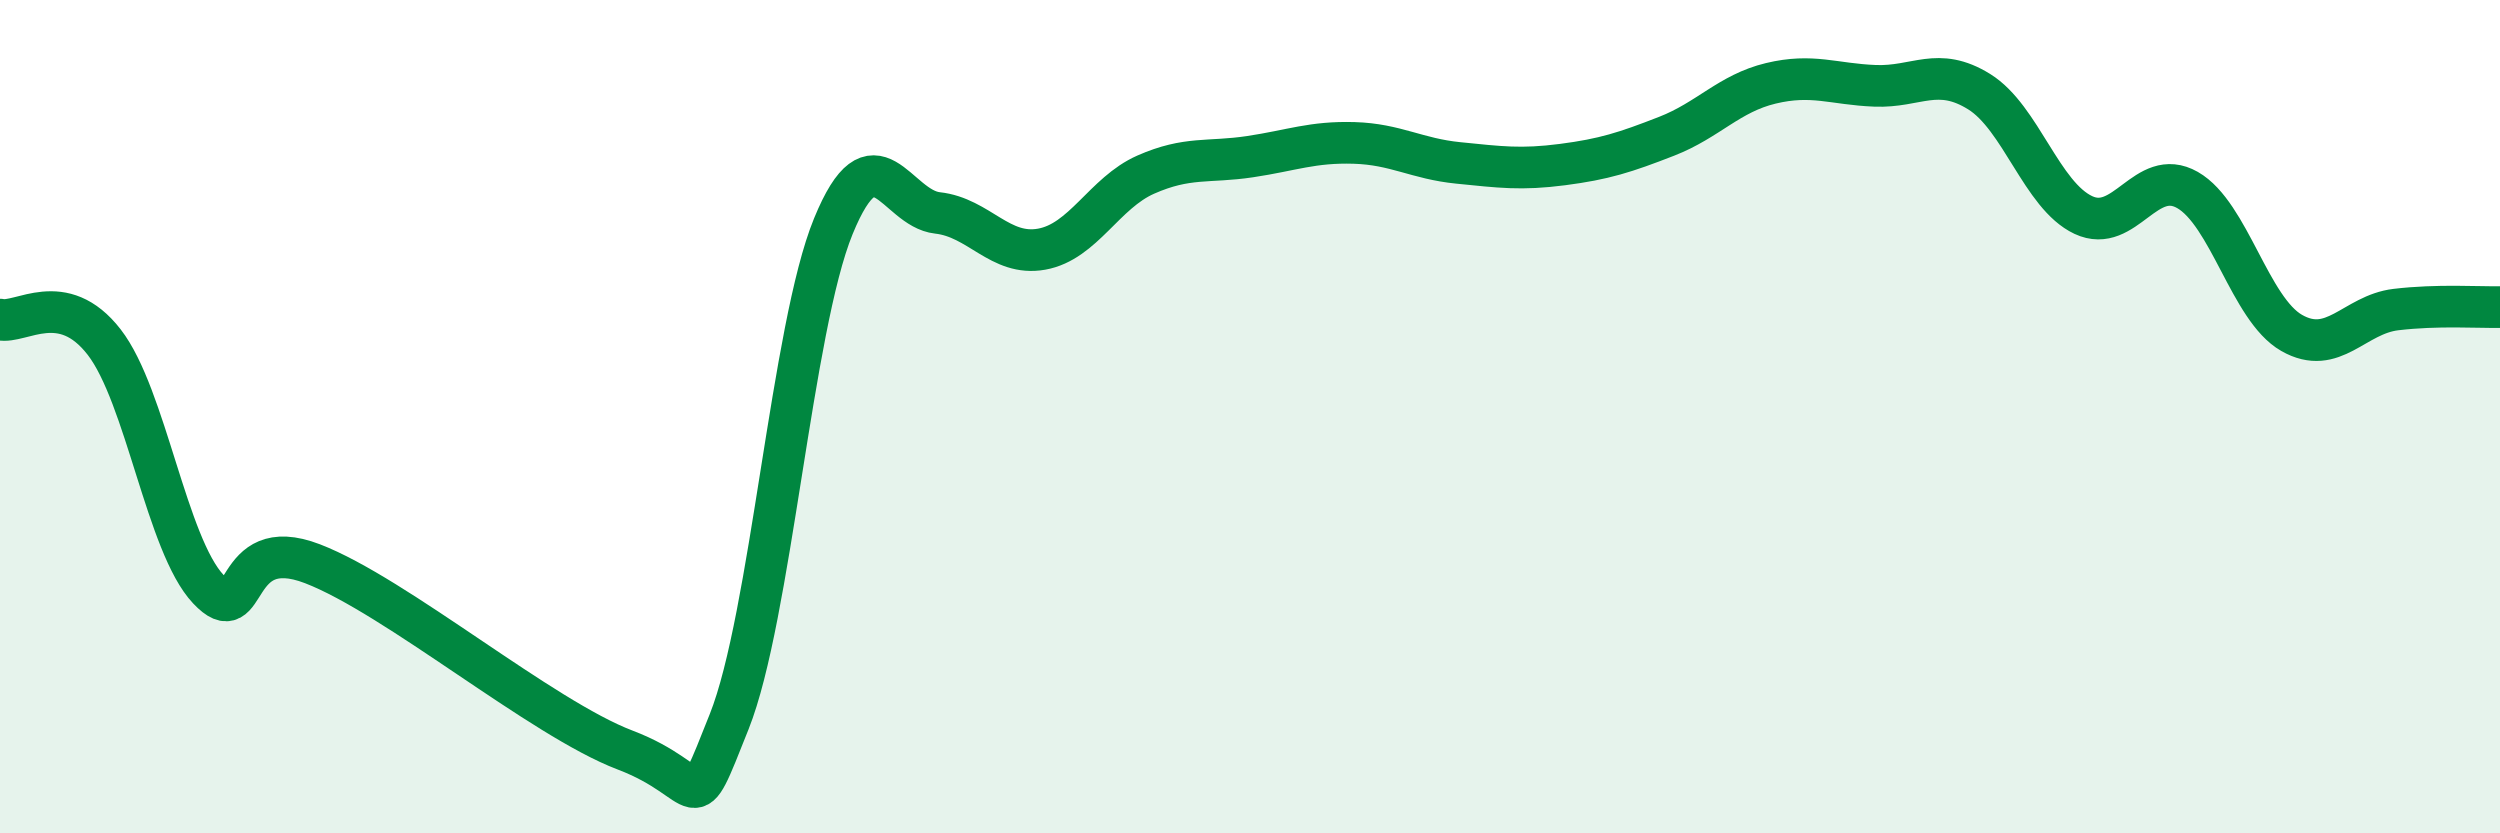
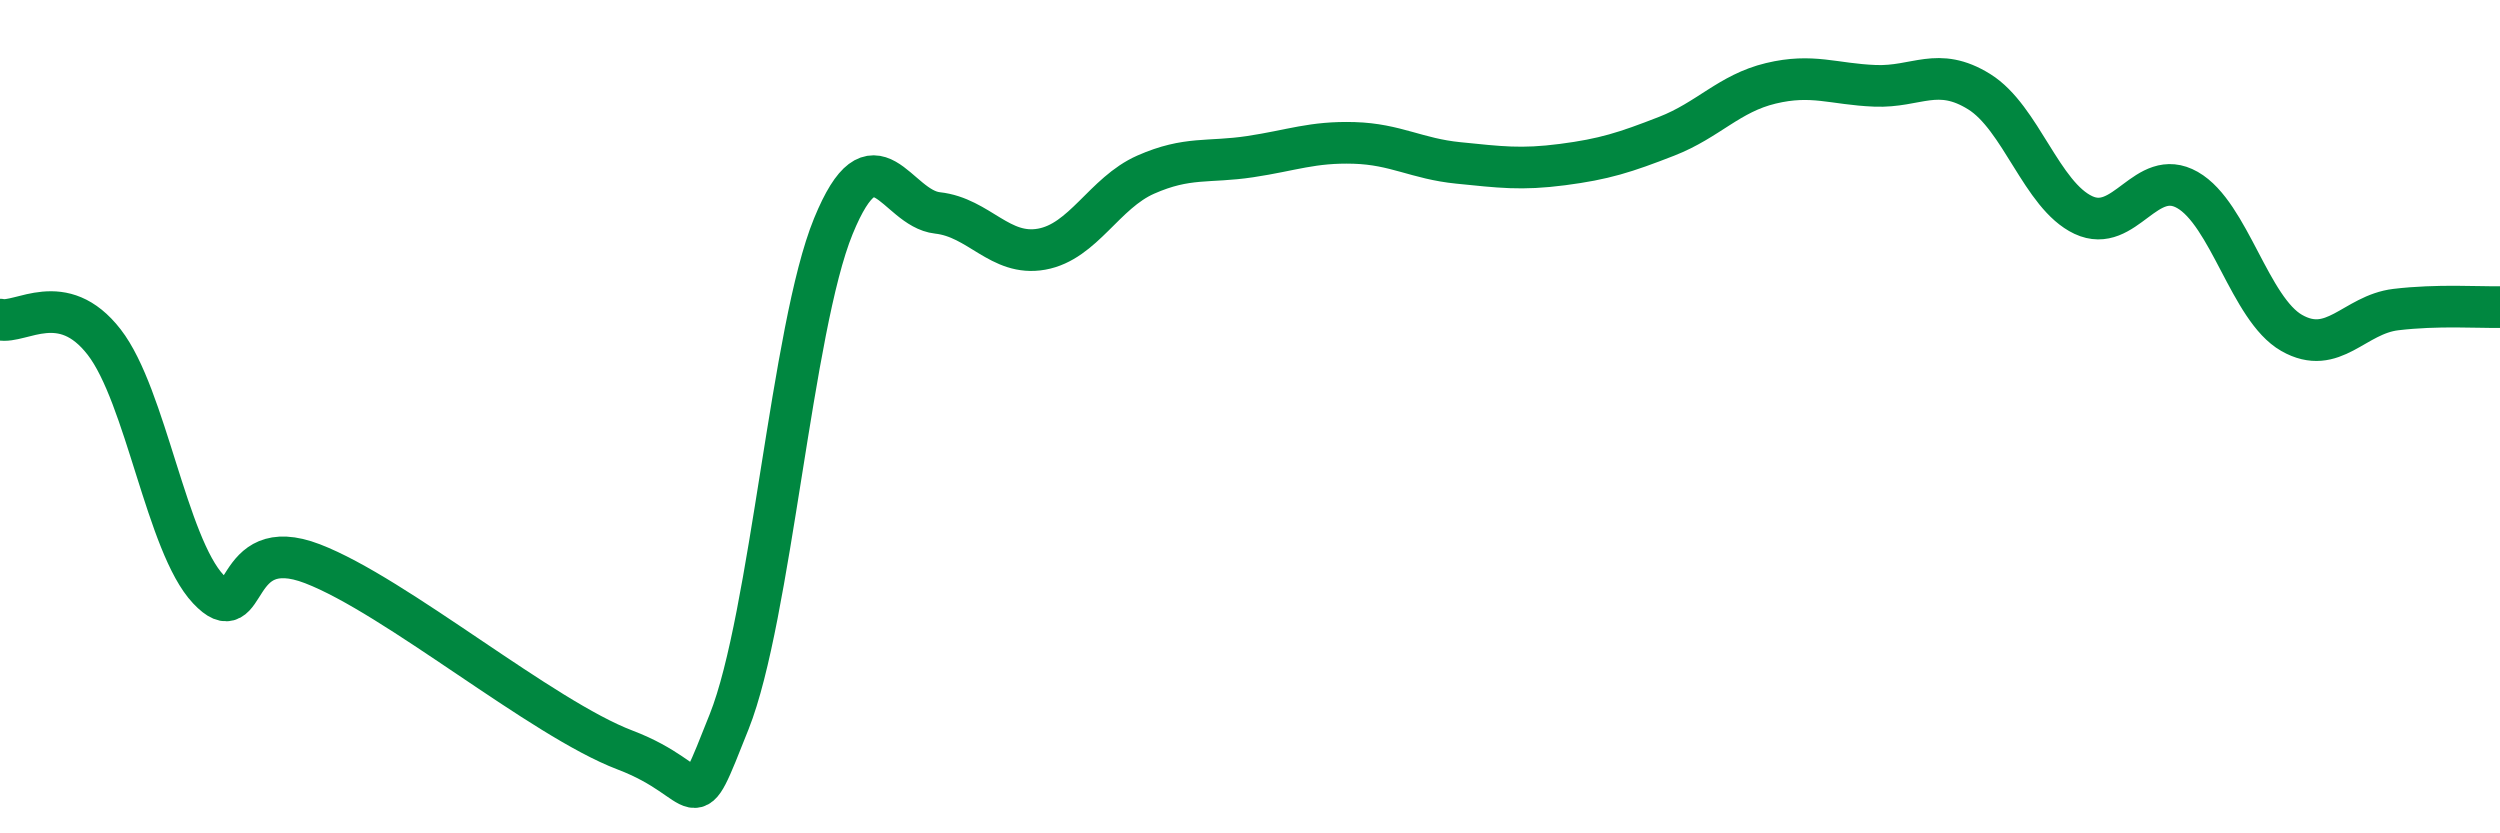
<svg xmlns="http://www.w3.org/2000/svg" width="60" height="20" viewBox="0 0 60 20">
-   <path d="M 0,7.67 C 0.5,7.78 1.5,6.92 2.5,8.21 C 3.5,9.5 4,13.08 5,14.14 C 6,15.2 5.5,12.76 7.5,13.53 C 9.5,14.3 13,17.24 15,18 C 17,18.76 16.5,19.83 17.5,17.32 C 18.5,14.81 19,7.87 20,5.43 C 21,2.99 21.5,5 22.5,5.11 C 23.5,5.22 24,6.16 25,5.98 C 26,5.8 26.5,4.63 27.5,4.19 C 28.5,3.75 29,3.91 30,3.76 C 31,3.61 31.5,3.4 32.5,3.43 C 33.5,3.46 34,3.81 35,3.91 C 36,4.01 36.5,4.08 37.5,3.95 C 38.5,3.82 39,3.66 40,3.27 C 41,2.88 41.5,2.24 42.5,2 C 43.5,1.76 44,2.02 45,2.06 C 46,2.1 46.5,1.58 47.5,2.2 C 48.5,2.82 49,4.69 50,5.16 C 51,5.63 51.5,3.99 52.5,4.56 C 53.5,5.13 54,7.42 55,7.99 C 56,8.56 56.5,7.55 57.5,7.43 C 58.5,7.31 59.5,7.38 60,7.37L60 20L0 20Z" fill="#008740" opacity="0.1" stroke-linecap="round" stroke-linejoin="round" />
  <path d="M 0,7.67 C 0.5,7.78 1.5,6.92 2.5,8.21 C 3.5,9.5 4,13.08 5,14.14 C 6,15.2 5.5,12.76 7.5,13.53 C 9.5,14.3 13,17.24 15,18 C 17,18.76 16.5,19.83 17.5,17.32 C 18.5,14.81 19,7.87 20,5.43 C 21,2.99 21.5,5 22.5,5.11 C 23.5,5.22 24,6.16 25,5.98 C 26,5.8 26.5,4.63 27.5,4.19 C 28.5,3.75 29,3.91 30,3.76 C 31,3.61 31.5,3.4 32.5,3.43 C 33.5,3.46 34,3.81 35,3.91 C 36,4.01 36.5,4.08 37.5,3.95 C 38.5,3.82 39,3.66 40,3.27 C 41,2.88 41.5,2.24 42.5,2 C 43.5,1.76 44,2.02 45,2.06 C 46,2.1 46.5,1.58 47.5,2.2 C 48.5,2.82 49,4.69 50,5.16 C 51,5.63 51.5,3.99 52.5,4.56 C 53.5,5.13 54,7.42 55,7.99 C 56,8.56 56.5,7.55 57.5,7.43 C 58.5,7.31 59.5,7.38 60,7.37" stroke="#008740" stroke-width="1" fill="none" stroke-linecap="round" stroke-linejoin="round" />
</svg>